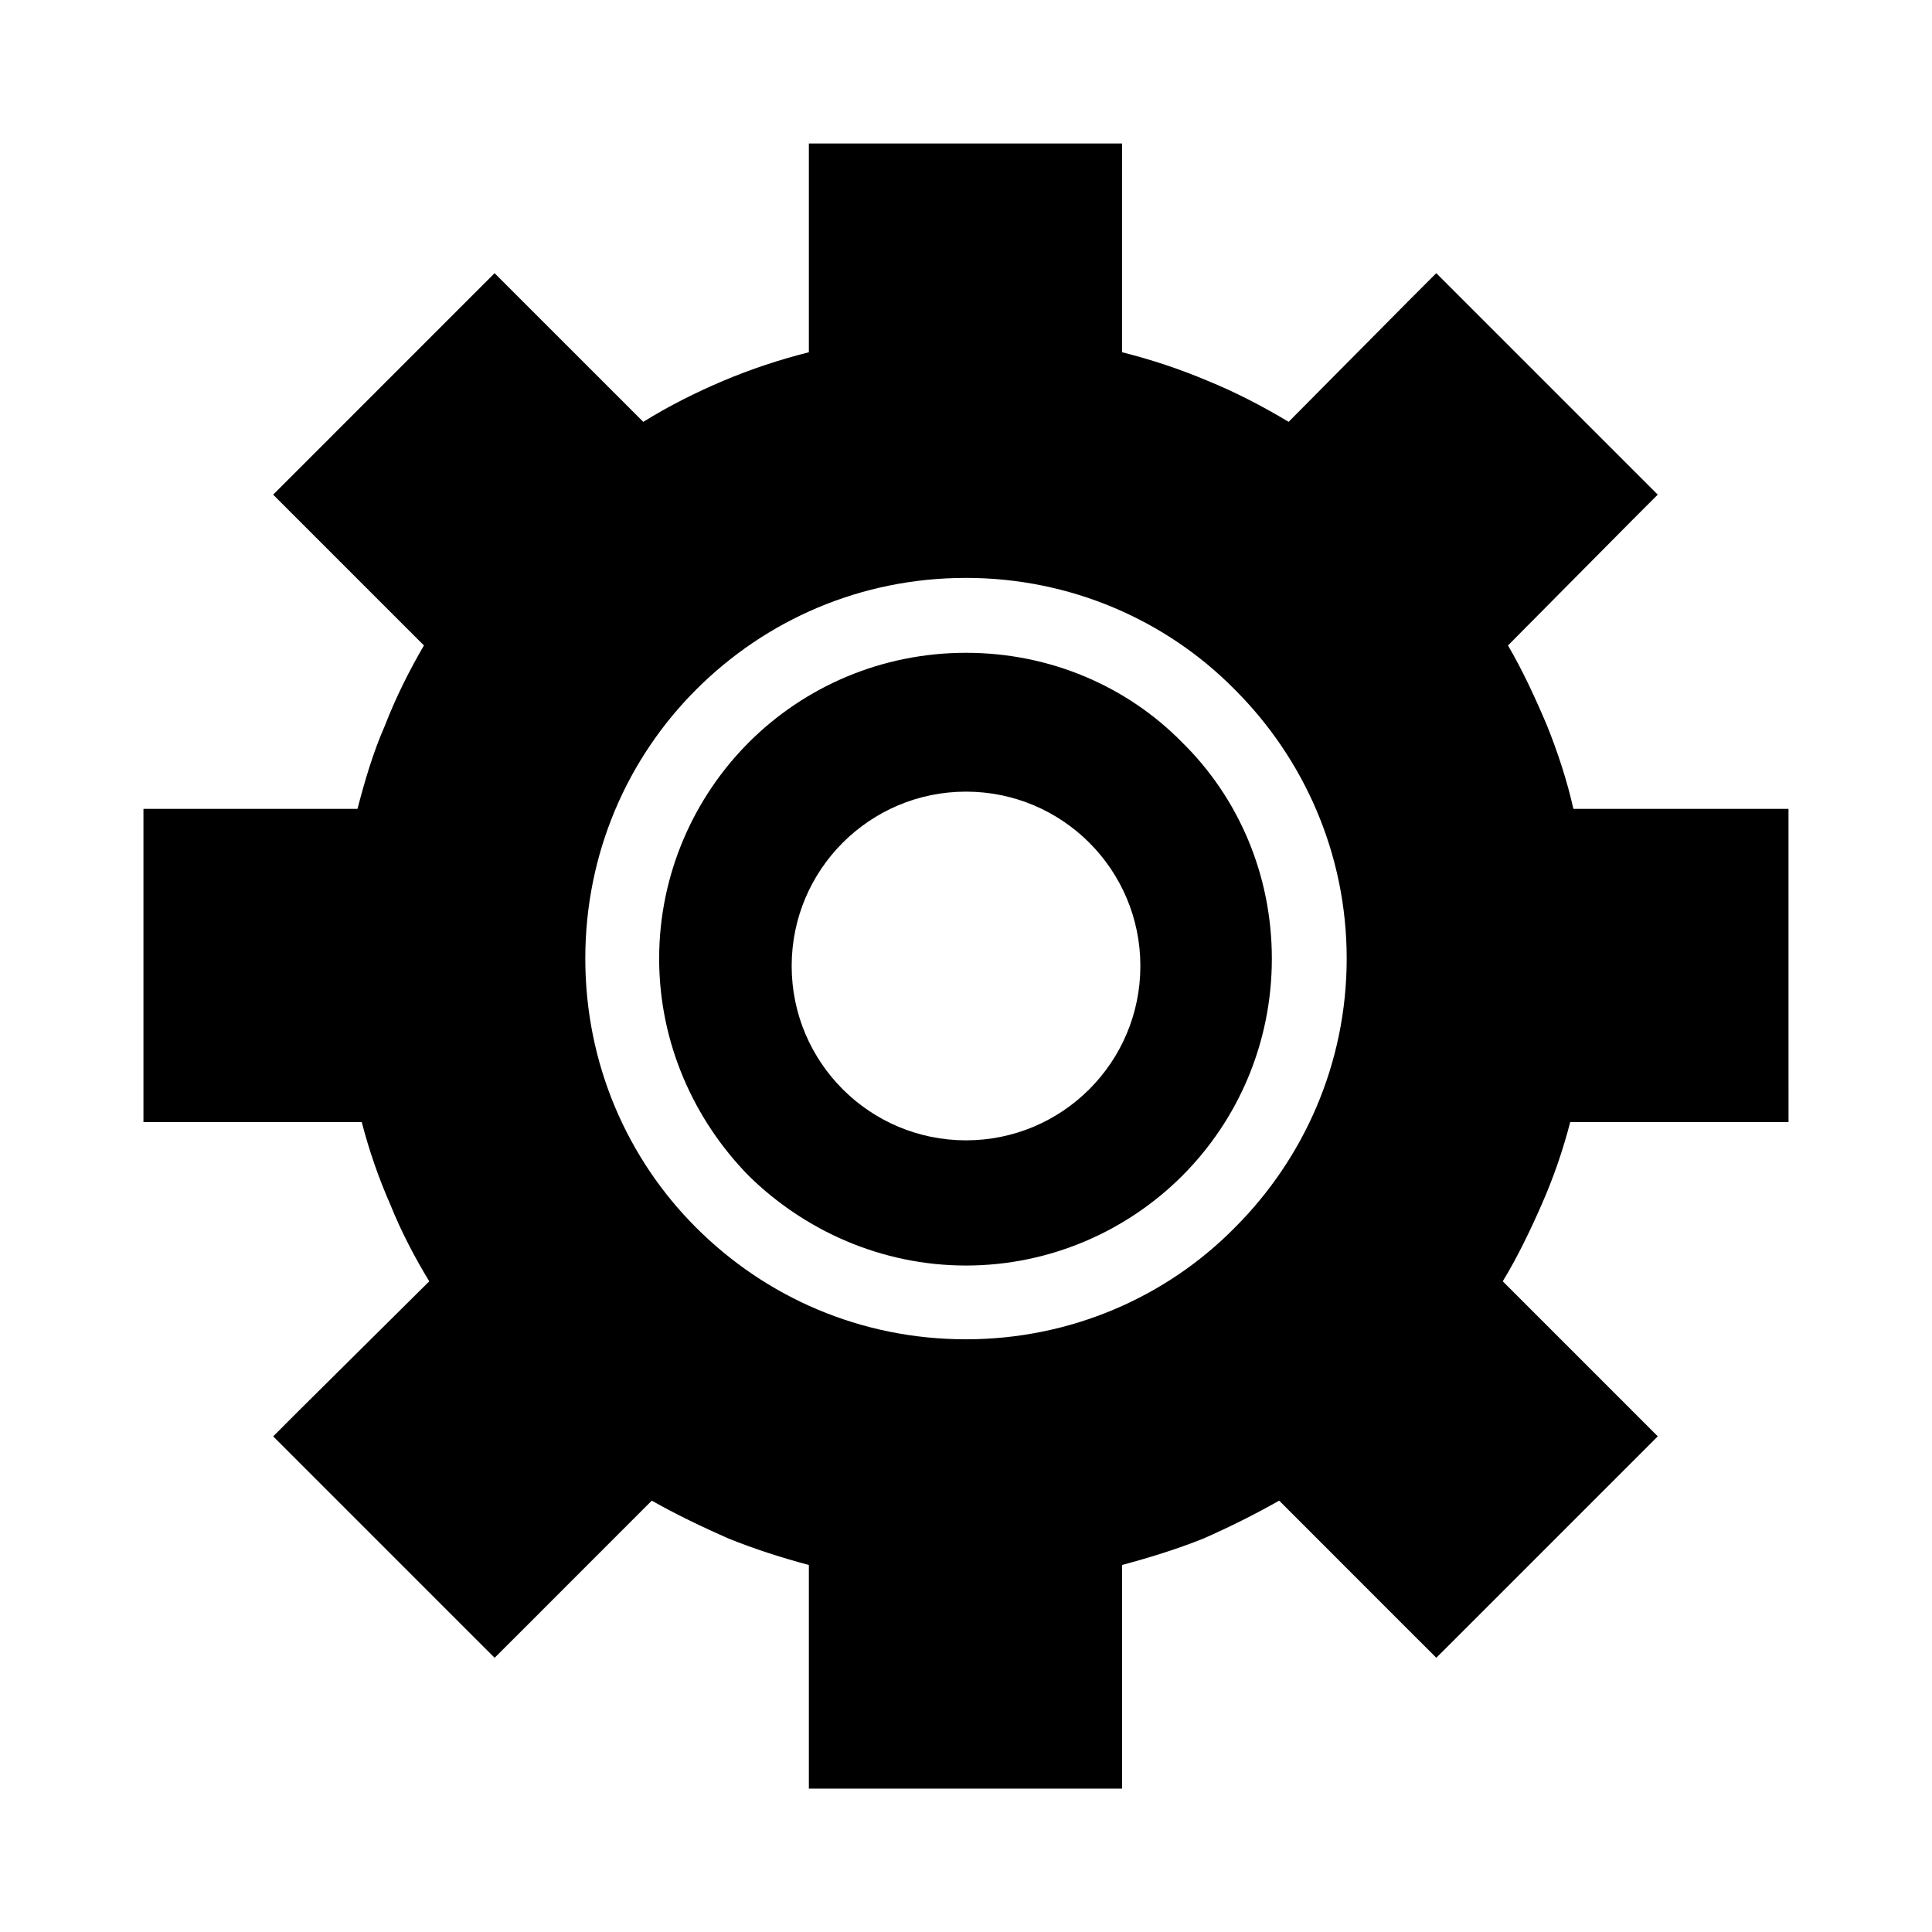
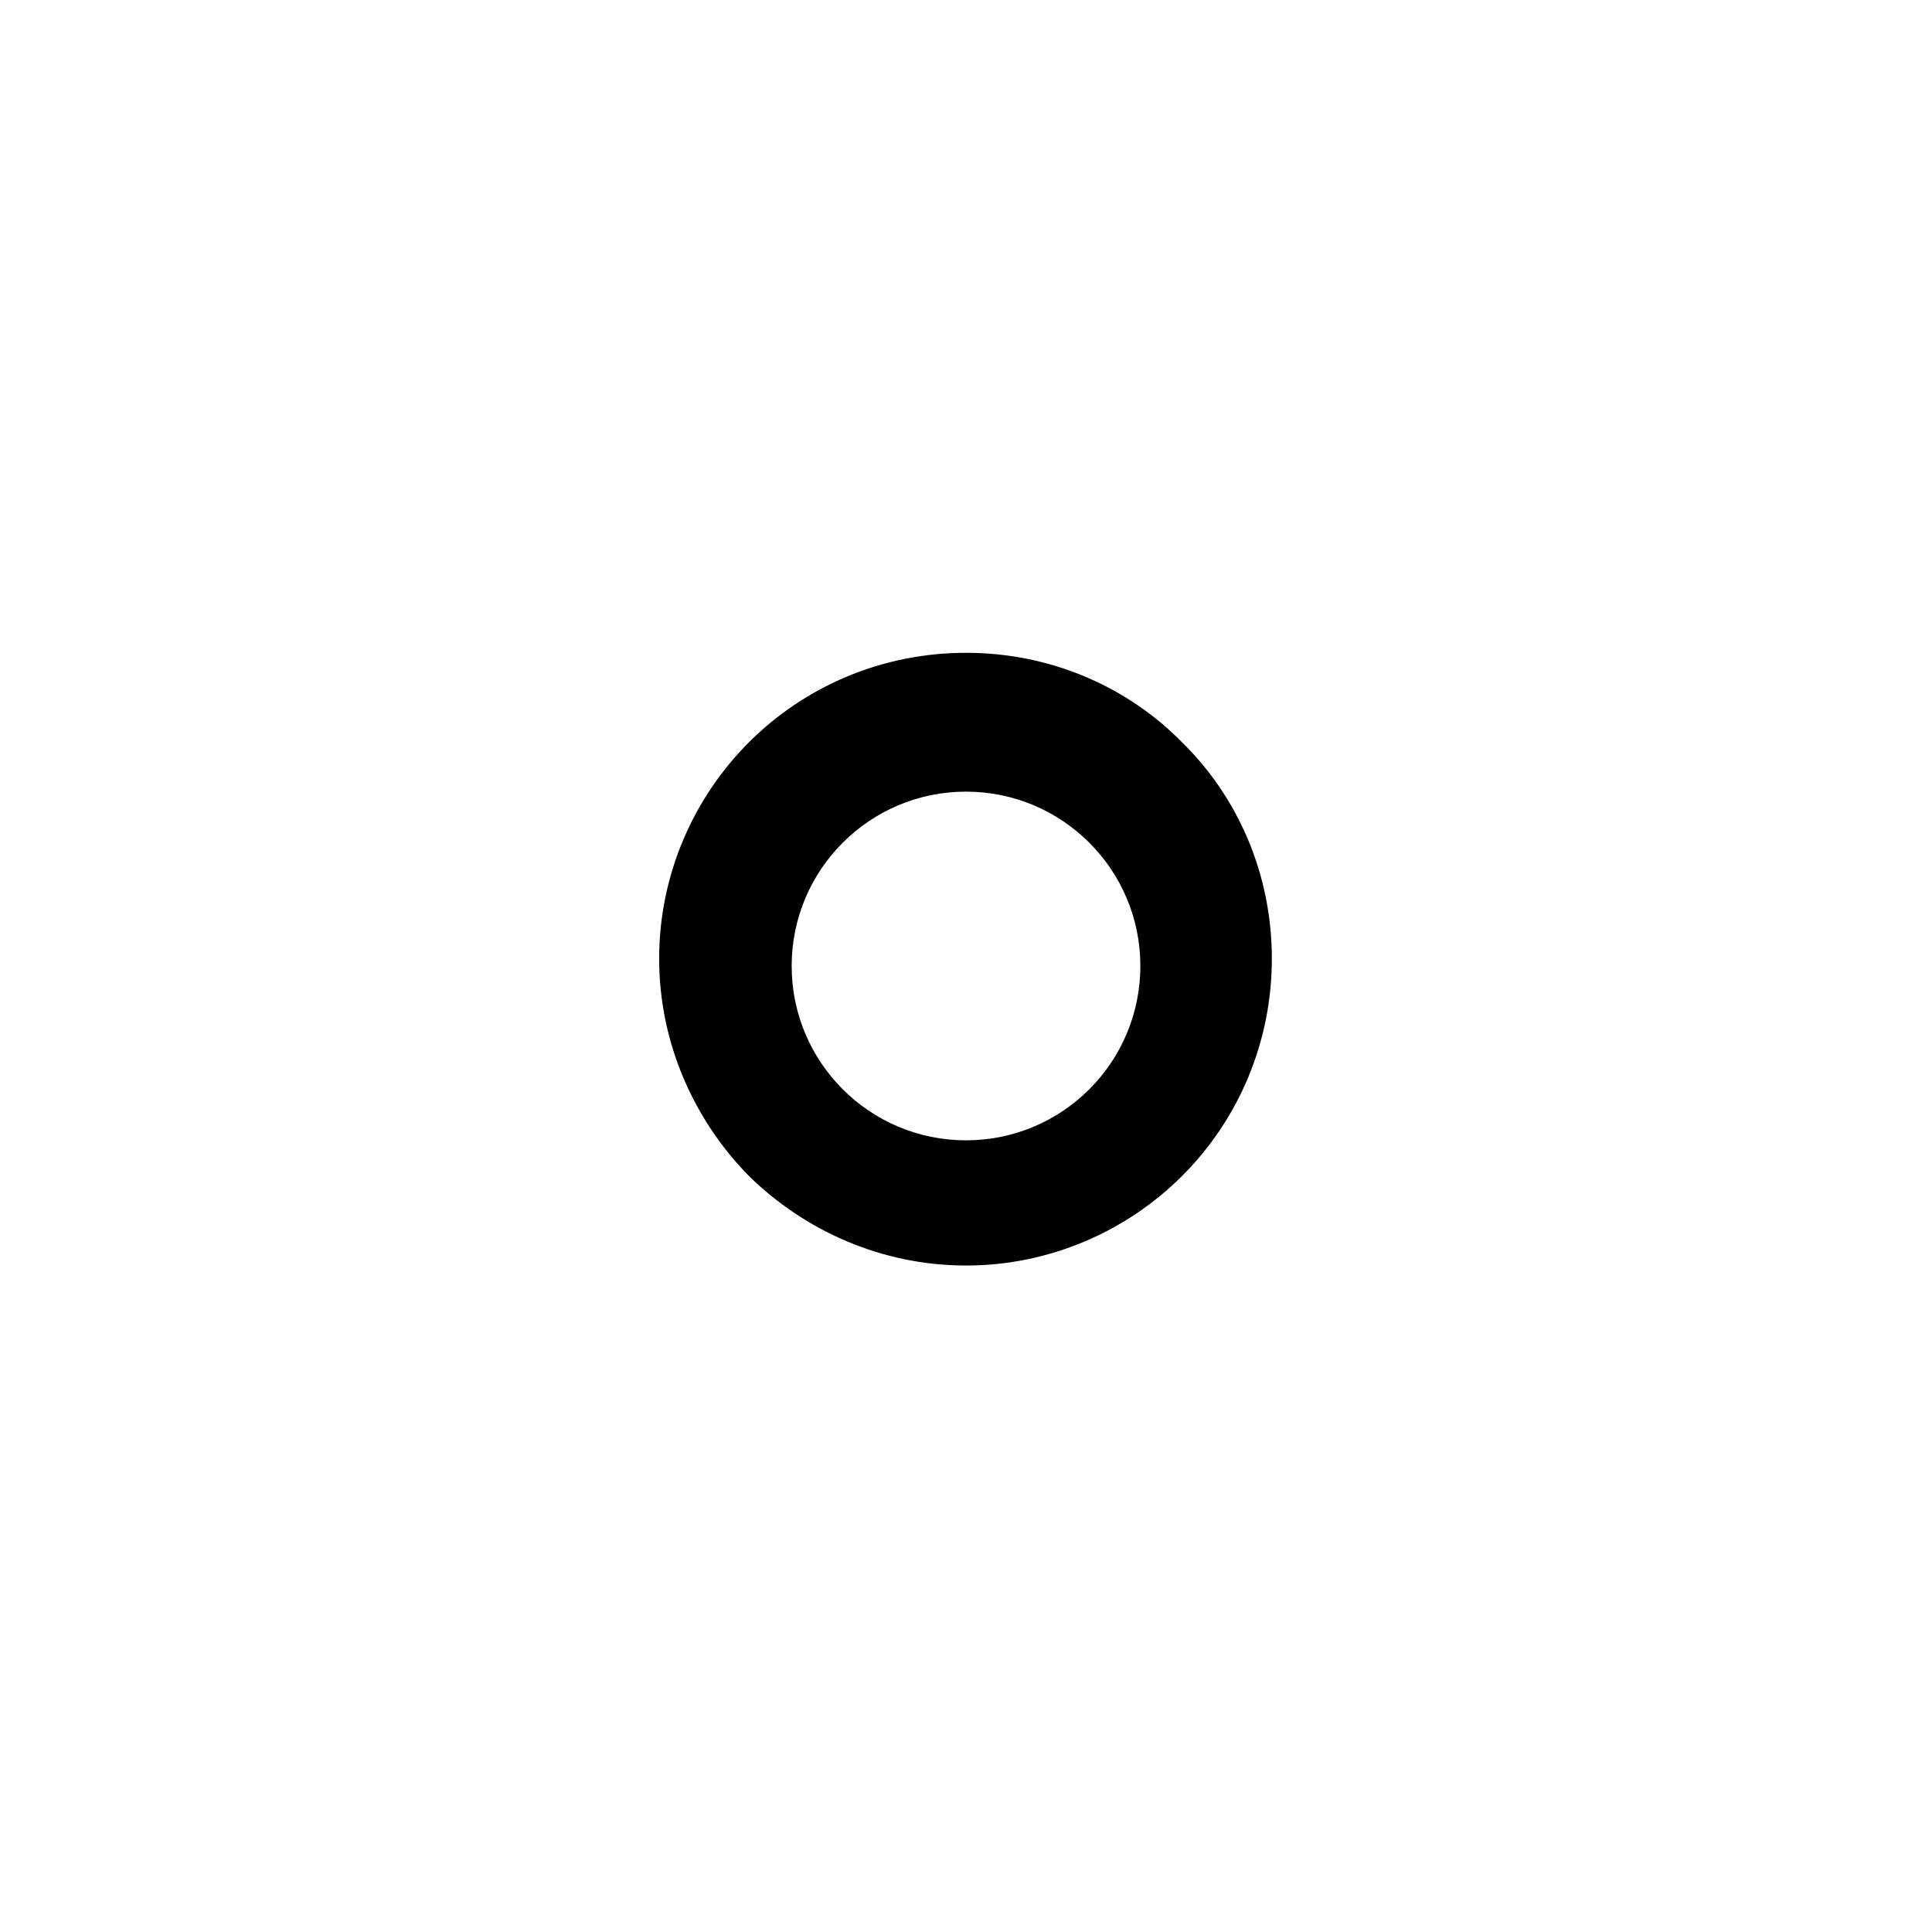
<svg xmlns="http://www.w3.org/2000/svg" fill="#000000" width="800px" height="800px" version="1.1" viewBox="144 144 512 512">
  <g>
-     <path d="m607.92 358.36h-46.957c-1.672-7.543-4.188-15.094-6.984-22.07-3.078-7.269-6.43-14.535-10.344-21.242l32.695-32.973 6.988-6.992-6.988-6.984-44.715-44.715-6.988-6.992-6.988 6.992-32.137 32.41c-6.988-4.18-13.977-7.824-21.52-10.898-7.269-3.074-14.812-5.586-22.637-7.551v-45.543l0.008-9.781h-82.996v55.328c-7.824 1.969-15.367 4.484-22.637 7.551-7.262 3.074-14.535 6.715-21.242 10.898l-32.422-32.41-6.984-6.992-6.992 6.992-44.707 44.715-6.988 6.984 6.988 6.992 32.973 32.973c-3.914 6.707-7.543 13.969-10.344 21.242-3.074 6.977-5.309 14.531-7.266 22.07h-56.723v83.008h57.855c1.953 7.543 4.473 14.812 7.543 21.793 2.797 6.988 6.434 13.969 10.344 20.398l-34.371 34.094-6.988 6.992 6.988 6.992 44.707 44.715 6.992 6.973 6.984-6.973 34.656-34.668c6.422 3.637 13.41 6.992 20.398 10.066 6.984 2.797 13.969 5.039 21.234 6.984v59.258h82.996v-59.262c7.269-1.945 14.535-4.188 21.523-6.984 6.984-3.074 13.688-6.422 20.117-10.066l34.656 34.668 6.988 6.973 6.988-6.973 44.715-44.715 6.988-6.992-6.988-6.992-34.094-34.094c3.91-6.434 7.266-13.41 10.332-20.398 3.074-6.988 5.598-14.254 7.543-21.793h57.855v-9.785l-0.004-63.16v-10.066zm-136.66 110.95c-18.16 18.445-43.594 29.617-71.262 29.617-27.945 0-53.102-11.176-71.539-29.617-18.172-18.164-29.348-43.328-29.348-71.27 0-27.945 11.18-53.09 29.348-71.266 18.438-18.445 43.59-29.625 71.539-29.625 27.668 0 53.102 11.18 71.266 29.625 18.168 18.168 29.625 43.312 29.625 71.266-0.004 27.945-11.461 53.105-29.629 71.27z" />
    <path d="m457.29 340.75c-14.527-14.812-34.934-23.75-57.285-23.75-22.359 0-42.758 8.938-57.57 23.75-14.531 14.539-23.754 34.938-23.754 57.293 0 22.359 9.227 42.758 23.754 57.57 14.812 14.535 35.211 23.766 57.57 23.766 22.355 0 42.758-9.227 57.289-23.766 14.812-14.812 23.758-35.211 23.758-57.57 0-22.352-8.949-42.754-23.762-57.293zm-57.285 105.45c-25.52 0-46.203-20.688-46.203-46.203 0-25.52 20.688-46.203 46.203-46.203 25.52 0 46.203 20.688 46.203 46.203s-20.688 46.203-46.203 46.203z" />
  </g>
</svg>